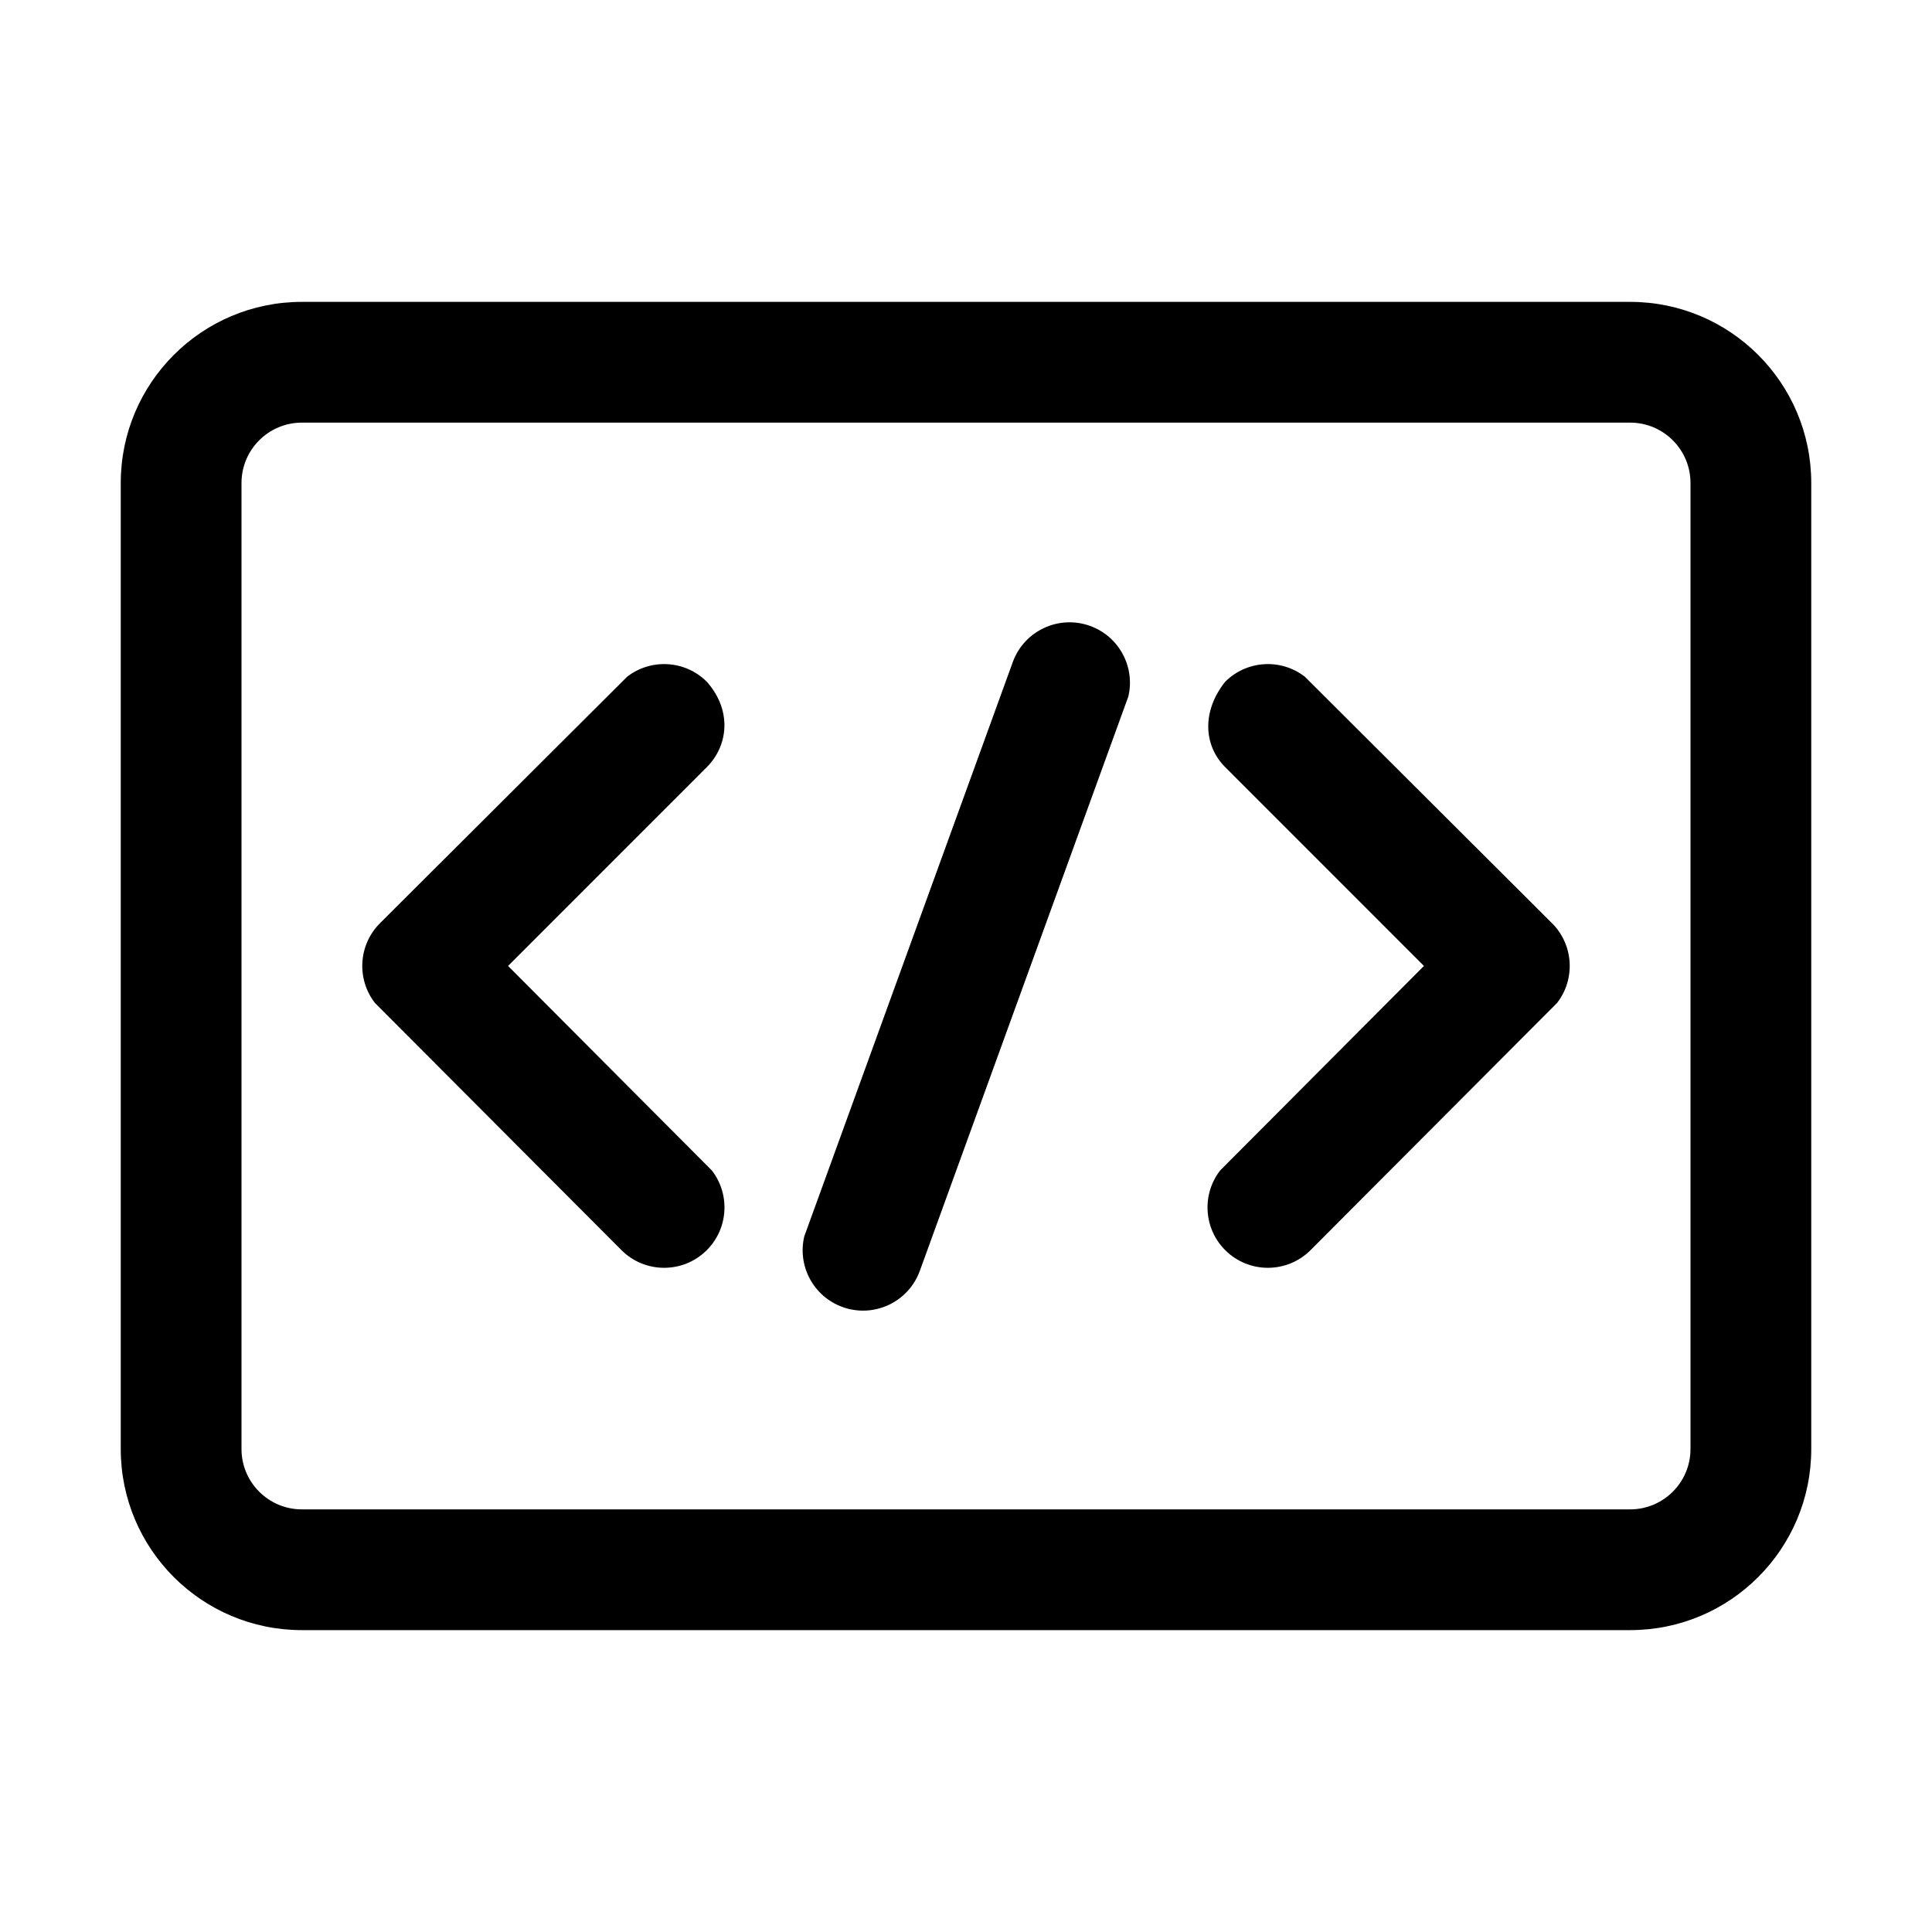
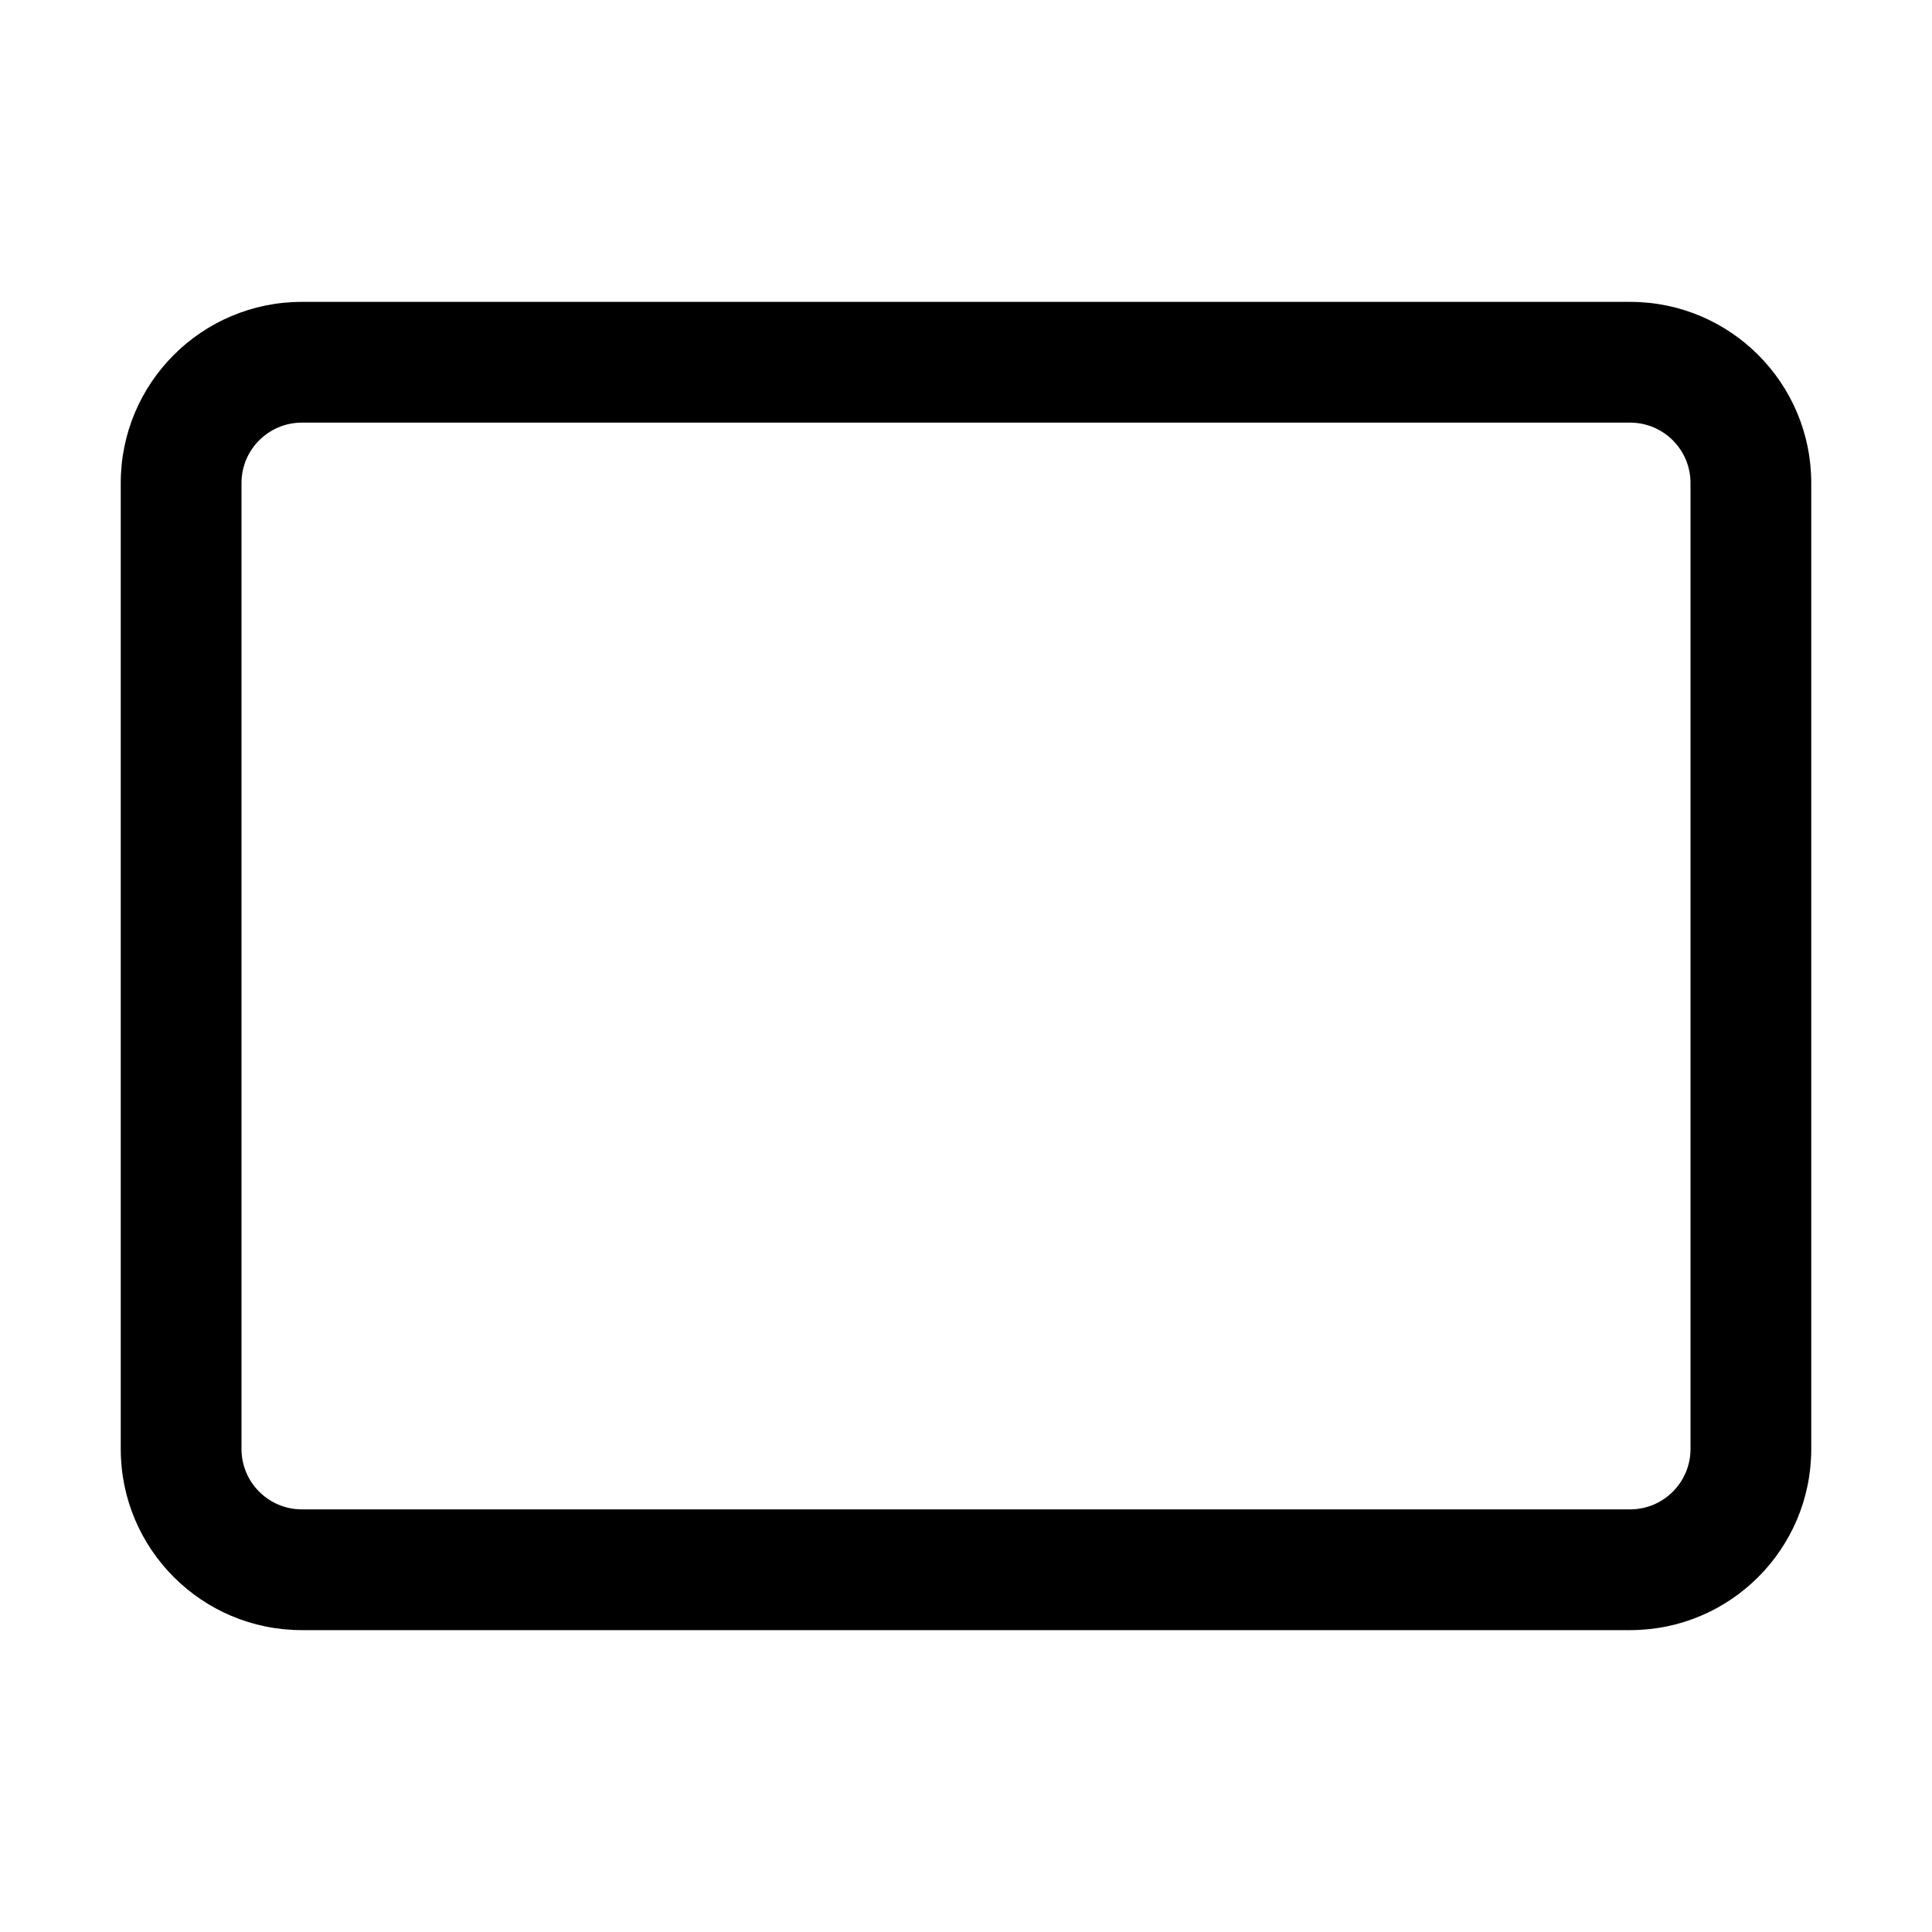
<svg xmlns="http://www.w3.org/2000/svg" height="512" viewBox="0 0 32 32" width="512">
  <g id="Code" fill="rgb(0,0,0)" fill-rule="nonzero">
    <path id="Rectangle" d="m27 5h-22c-1.657 0-3 1.343-3 3v16c0 1.657 1.343 3 3 3h22c1.657 0 3-1.343 3-3v-16c0-1.657-1.343-3-3-3zm-22 2h22c.552 0 1 .448 1 1v16c0 .552-.448 1-1 1h-22c-.552 0-1-.448-1-1v-16c0-.552.448-1 1-1z" />
-     <path id="Path" d="m20.293 11.292c.36-.36.928-.388 1.32-.083l4.094 4.083c.36.36.388.928.083 1.32l-4.083 4.094c-.391.391-1.024.39-1.414-0-.36-.36-.388-.928-.083-1.32l3.375-3.387-3.292-3.293c-.36-.36-.388-.928 0-1.414z" />
-     <path id="Path-Copy" d="m6.293 11.292c.36-.36.928-.388 1.32-.083l4.094 4.083c.36.36.388.928.083 1.32l-4.083 4.094c-.391.391-1.024.39-1.414-0-.36-.36-.388-.928-.083-1.32l3.375-3.387-3.292-3.293c-.36-.36-.417-.946 0-1.414z" transform="matrix(-1 0 0 1 18 0)" />
-     <path id="Path-28" d="m16 10.003c.513 0 .936.386.993.883l.007 10.117c0 .552-.448 1-1 1-.513 0-.936-.386-.993-.883l-.007-10.117c0-.552.448-1 1-1z" transform="matrix(.94 .342 -.342 .94 6.438 -4.507)" />
  </g>
</svg>